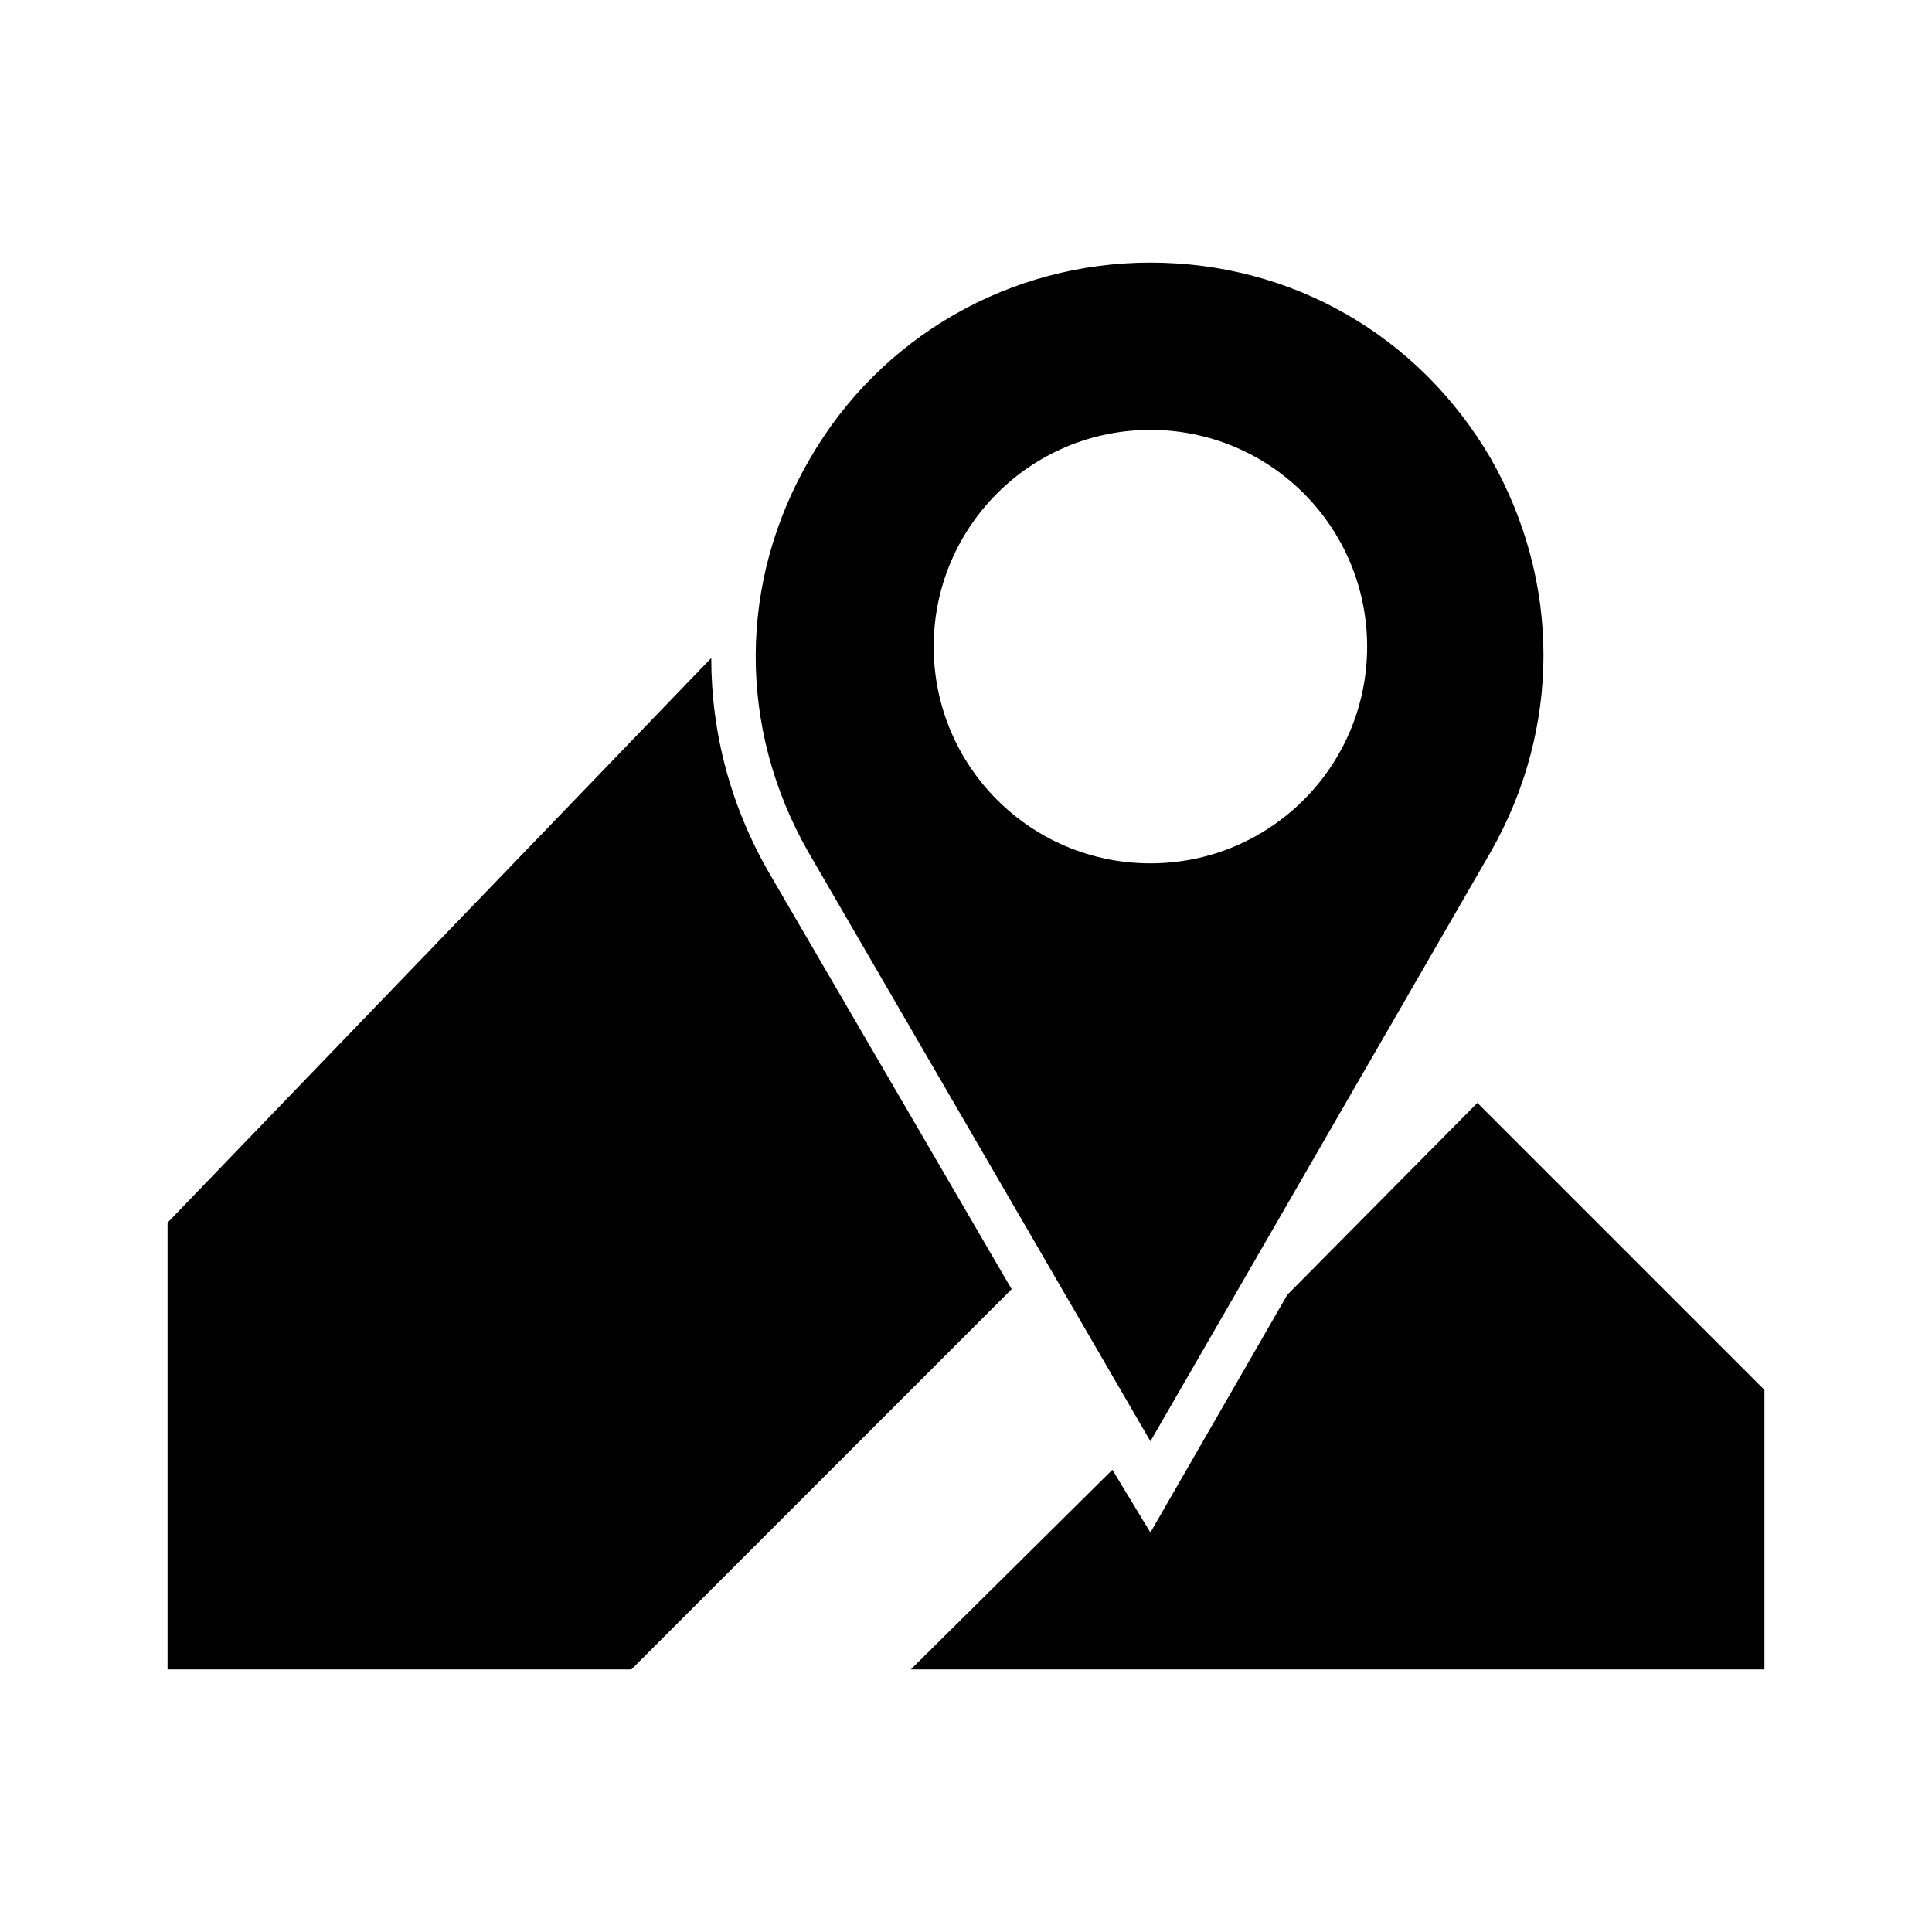
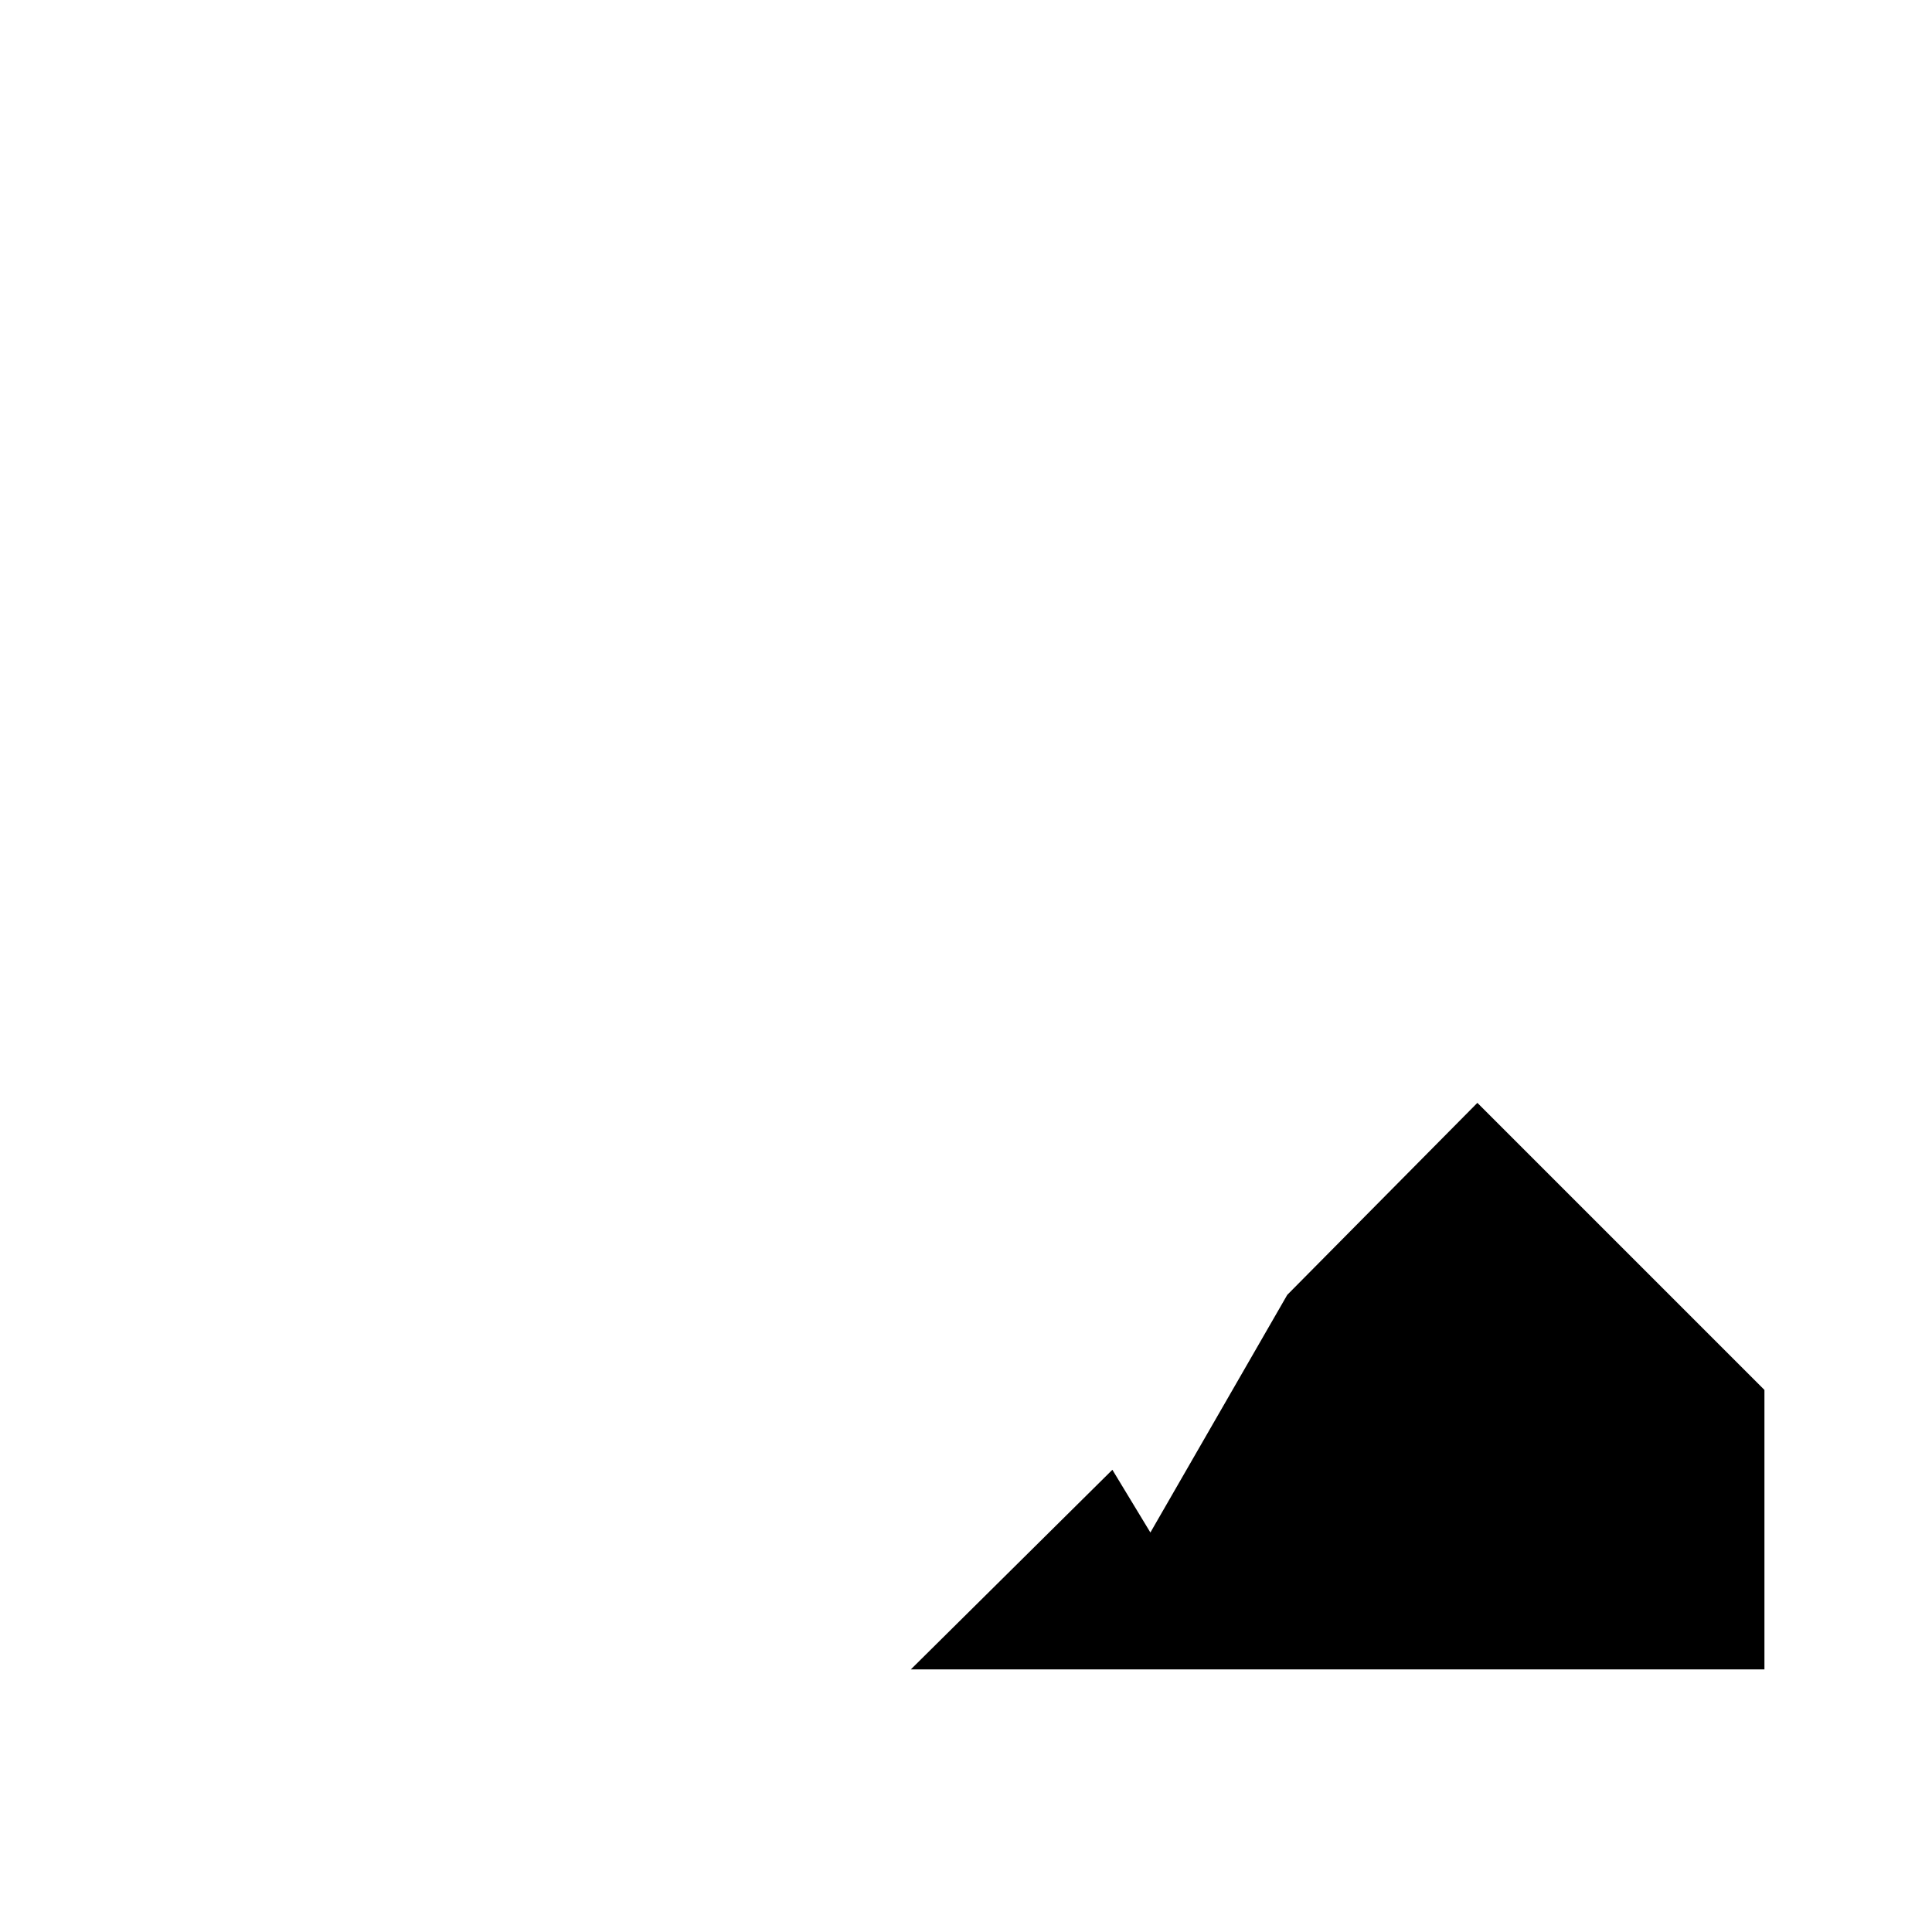
<svg xmlns="http://www.w3.org/2000/svg" fill="#000000" width="800px" height="800px" version="1.1" viewBox="144 144 512 512">
  <g>
-     <path d="m348.11 375.82c-10.578-18.137-15.617-37.785-15.617-57.434l-144.09 149.63v118.39h122.93l100.76-100.76z" />
    <path d="m535.52 436.27-50.383 50.883-36.273 62.977-10.074-16.625-53.406 52.898h226.21v-74.059z" />
-     <path d="m448.87 525.95 90.184-156.18c18.641-32.746 18.641-71.539 0-104.29-19.145-32.746-52.902-51.891-90.184-51.891s-71.539 19.648-90.184 51.891c-19.141 32.75-19.141 71.543-0.5 104.29zm0-268.02c31.738 0 57.434 25.695 57.434 57.434s-25.695 57.434-57.434 57.434c-31.738 0-57.434-25.695-57.434-57.434 0-31.742 25.695-57.434 57.434-57.434z" />
  </g>
</svg>